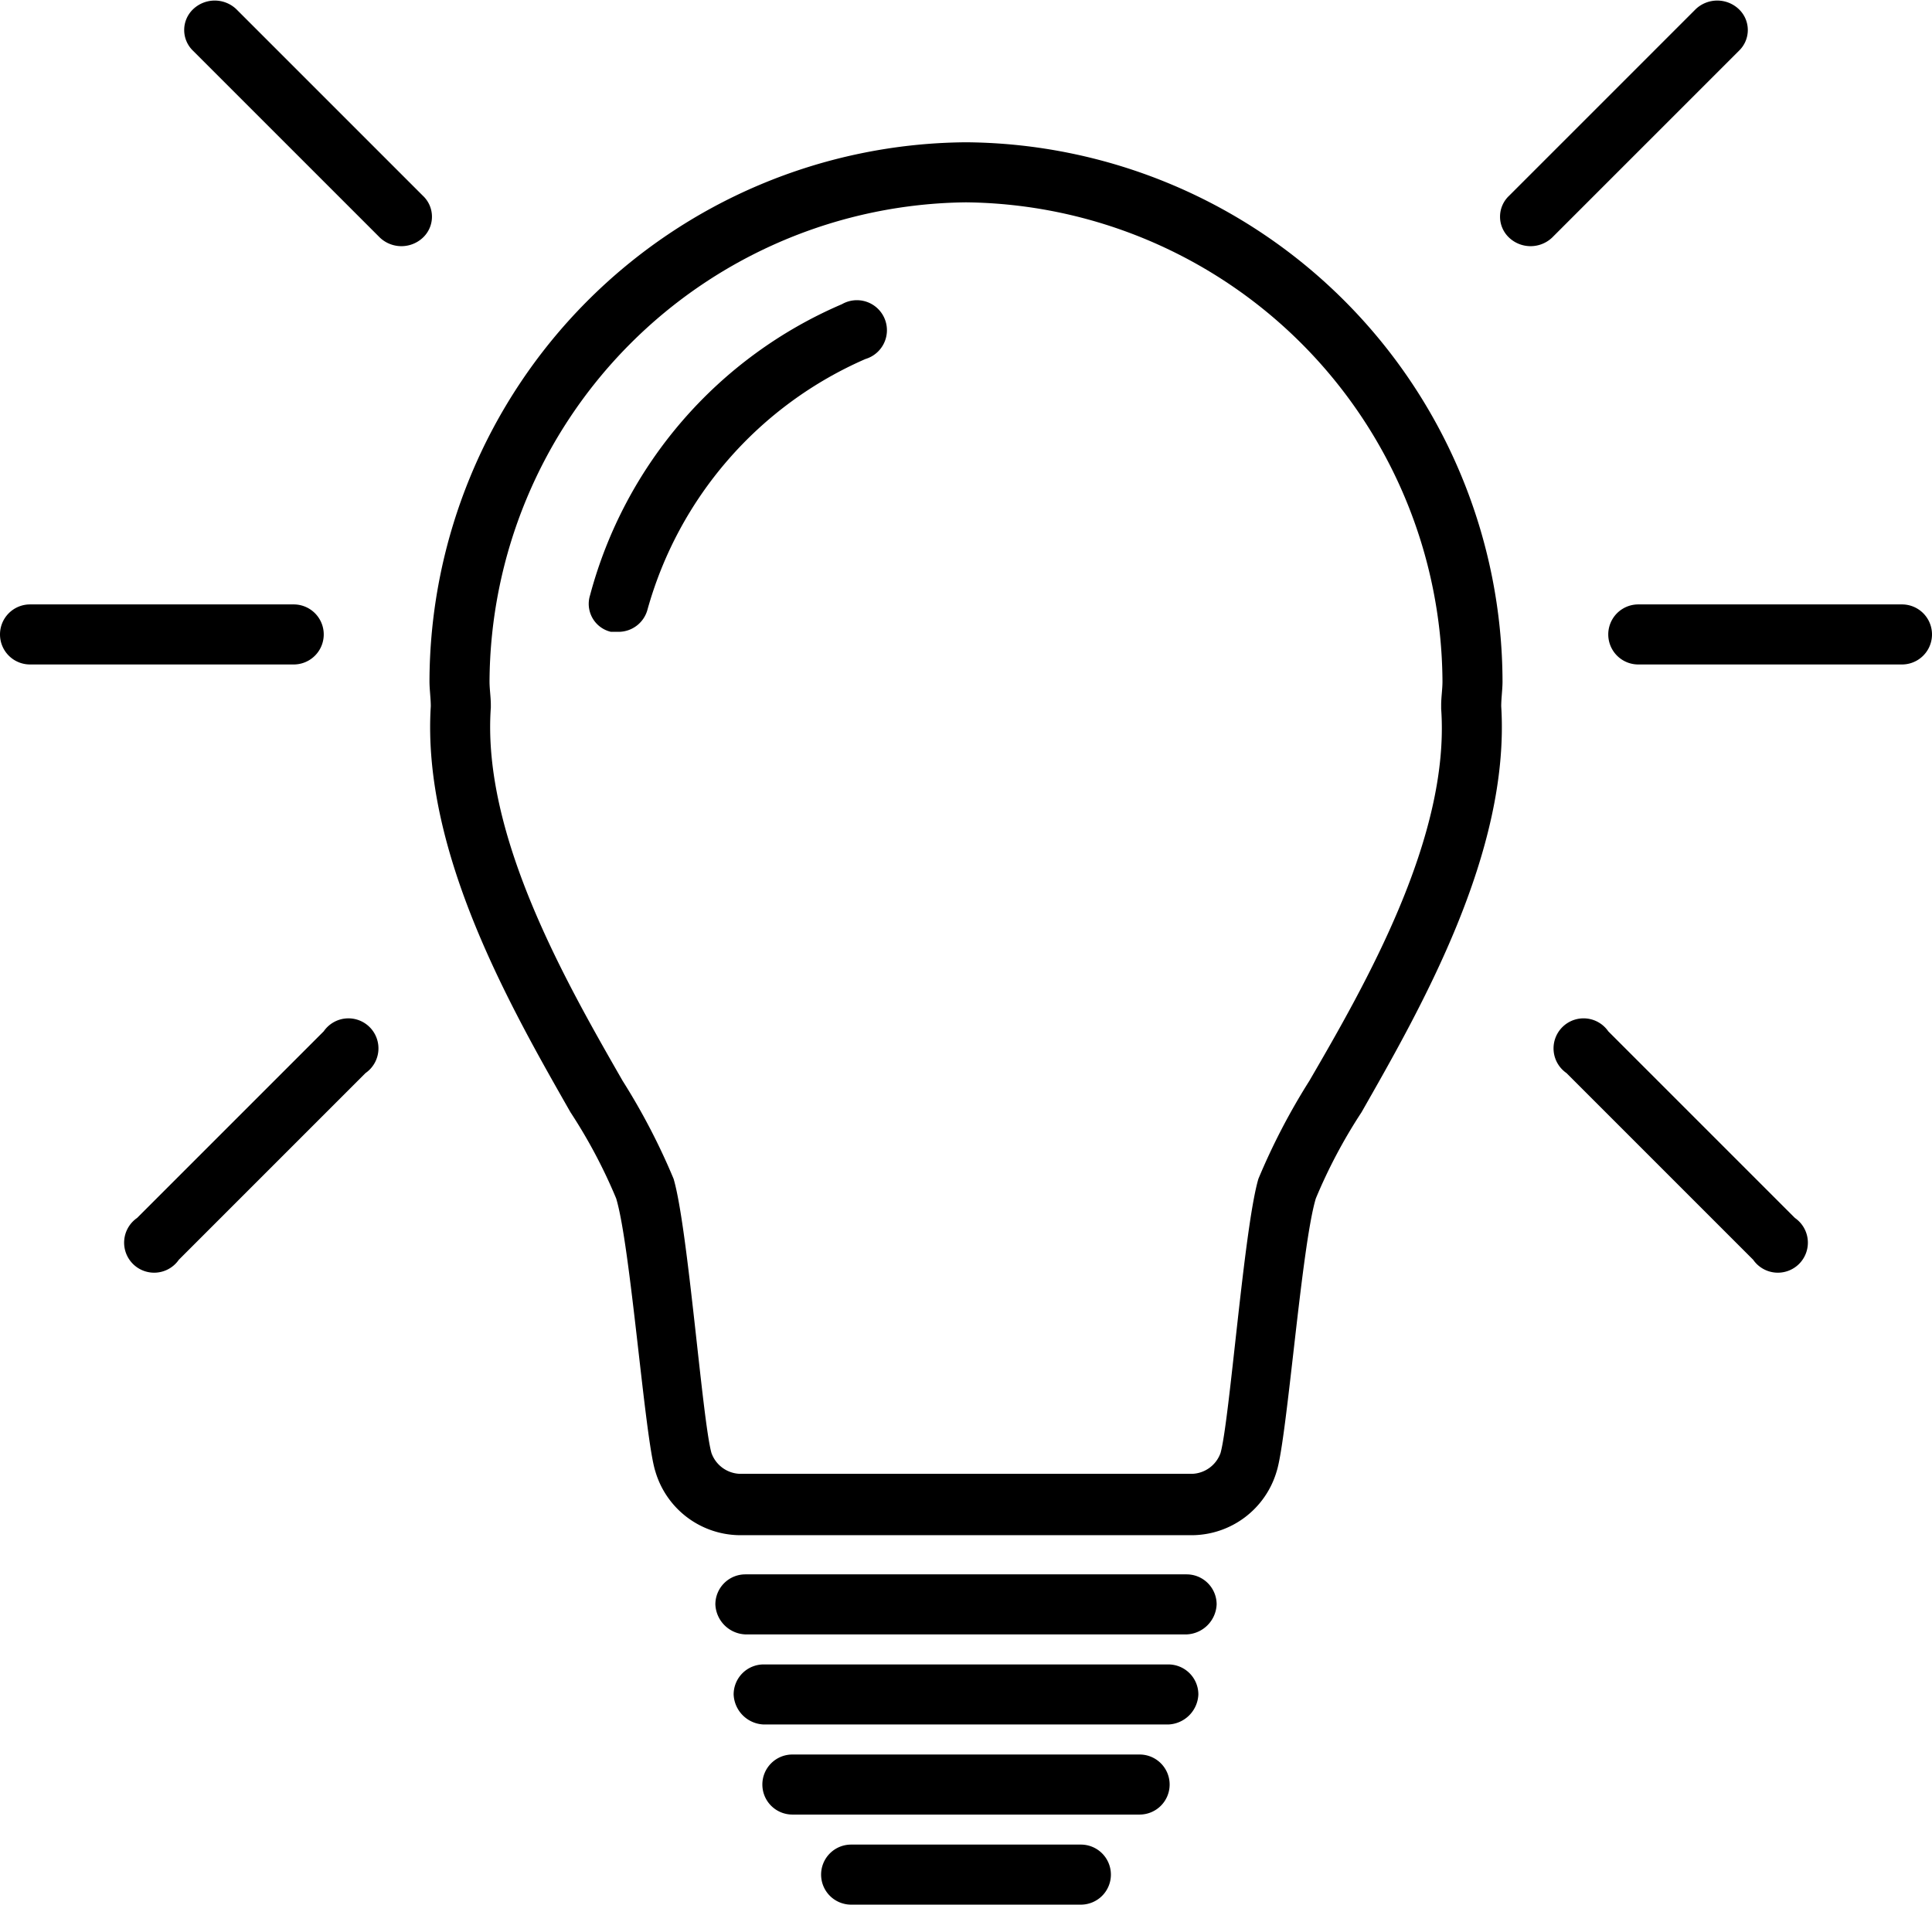
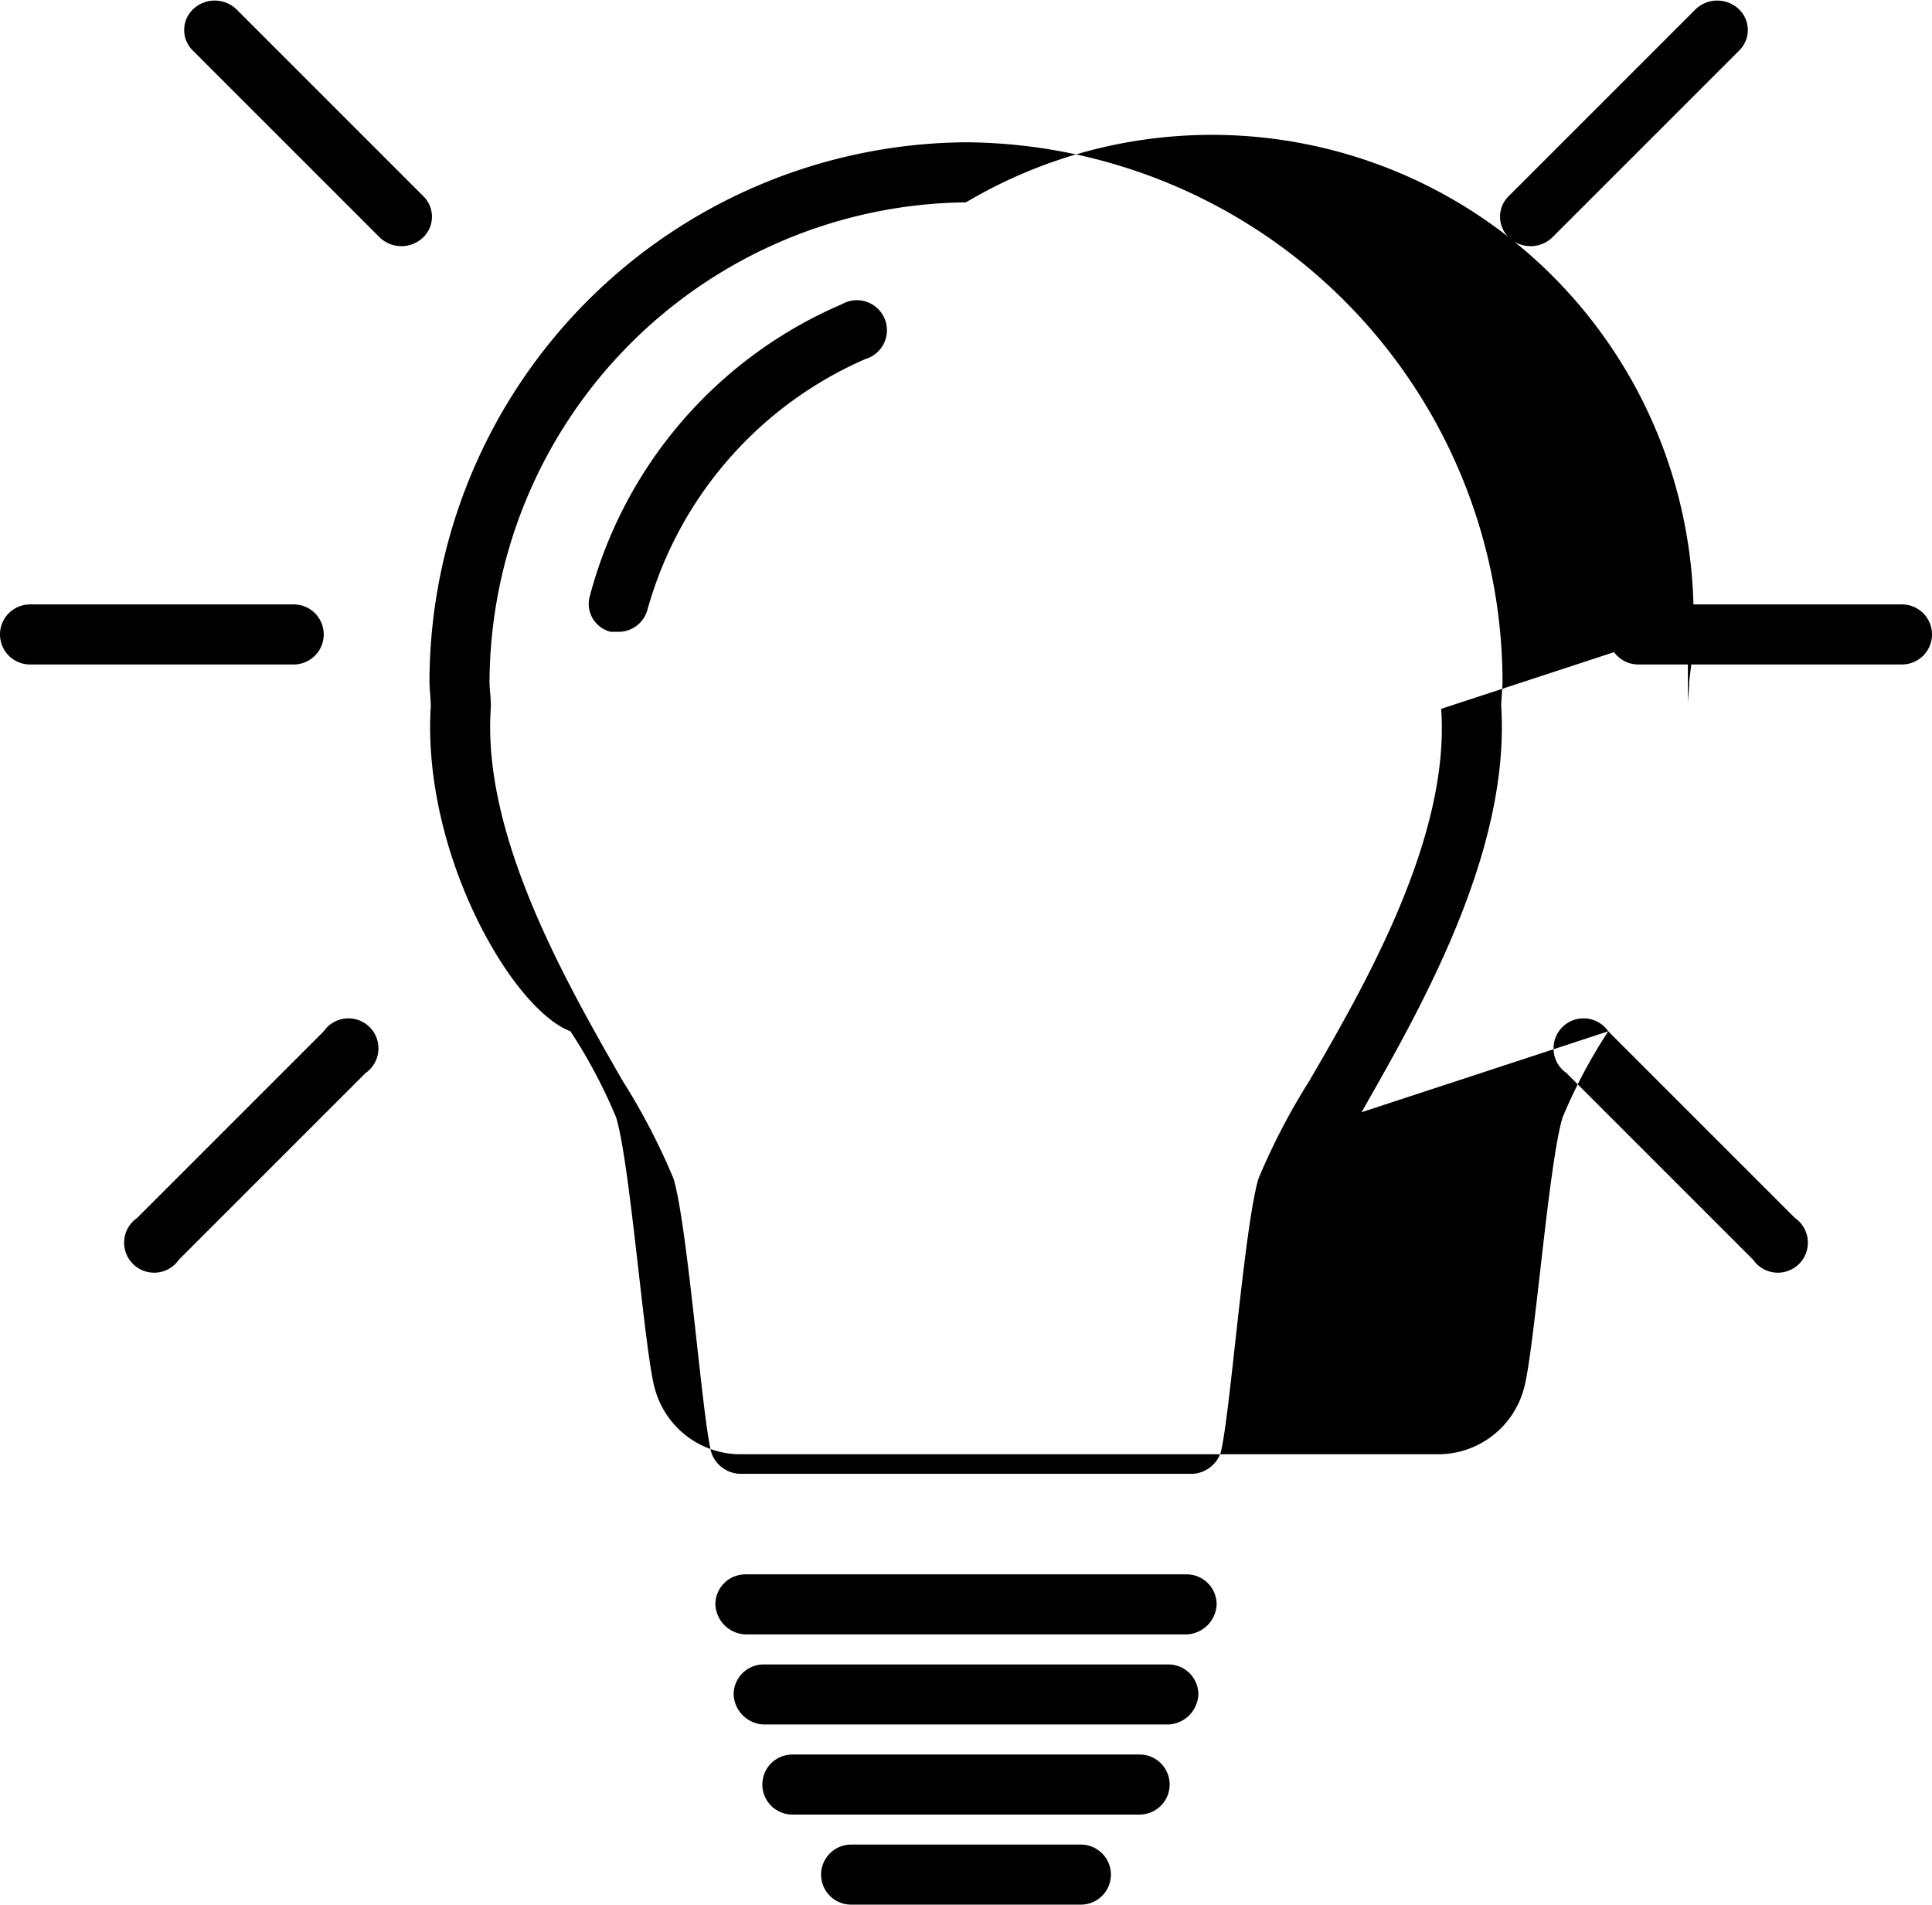
<svg xmlns="http://www.w3.org/2000/svg" viewBox="0 0 148 145.9">
  <g id="Layer_2" data-name="Layer 2">
    <g id="Layer_1-2" data-name="Layer 1">
-       <path d="M47.4,48.4h-.6a2.2,2.2,0,0,1-1.6-2.8A33.7,33.7,0,0,1,64.5,23.3a2.3,2.3,0,1,1,1.8,4.2A29.6,29.6,0,0,0,49.6,46.7,2.3,2.3,0,0,1,47.4,48.4Zm98.3-2.1H125.5a2.3,2.3,0,1,0,0,4.6h20.2a2.3,2.3,0,1,0,0-4.6ZM133.2.7a2.4,2.4,0,0,0-3.3,0L115.6,15a2.2,2.2,0,0,0,0,3.2,2.4,2.4,0,0,0,3.3,0L133.2,3.9A2.2,2.2,0,0,0,133.2.7ZM123.2,79a2.3,2.3,0,1,0-3.2,3.2l14.3,14.3a2.3,2.3,0,1,0,3.2-3.2Zm-18.9,6.2a40.3,40.3,0,0,0-3.5,6.6c-1.1,3.6-2.2,18.4-3,20.9a6.8,6.8,0,0,1-6.5,4.9H56.7a6.8,6.8,0,0,1-6.5-4.9c-.8-2.5-1.9-17.3-3-20.9a40.3,40.3,0,0,0-3.5-6.6C39.2,77.3,32.3,65.3,33,54.1c0-.6-.1-1.3-.1-1.9a41.4,41.4,0,0,1,41-41.3h.2a41.4,41.4,0,0,1,41,41.3c0,.6-.1,1.3-.1,1.9C115.7,65.3,108.8,77.3,104.3,85.2Zm6.1-30.9h0V54c0-.6.1-1.2.1-1.8A36.9,36.9,0,0,0,74,15.5,36.9,36.9,0,0,0,37.5,52.2c0,.6.1,1.2.1,1.8v.2h0c-.7,9.8,5.8,21.1,10.1,28.6a50.2,50.2,0,0,1,3.9,7.5c1.1,3.7,2.2,18.5,2.9,21a2.4,2.4,0,0,0,2.2,1.6H91.3a2.4,2.4,0,0,0,2.2-1.6c.7-2.5,1.8-17.3,2.9-21a50.2,50.2,0,0,1,3.9-7.5C104.6,75.4,111.1,64.1,110.4,54.3ZM90.9,120.6H57.1a2.3,2.3,0,0,0-2.3,2.3,2.4,2.4,0,0,0,2.3,2.3H90.9a2.4,2.4,0,0,0,2.3-2.3A2.3,2.3,0,0,0,90.9,120.6Zm-1.4,6.9h-31a2.3,2.3,0,0,0-2.3,2.3,2.4,2.4,0,0,0,2.3,2.3h31a2.4,2.4,0,0,0,2.3-2.3A2.3,2.3,0,0,0,89.5,127.5Zm-2.2,6.9H60.7a2.3,2.3,0,0,0-2.3,2.3,2.3,2.3,0,0,0,2.3,2.3H87.3a2.3,2.3,0,0,0,2.3-2.3A2.3,2.3,0,0,0,87.3,134.4ZM0,48.6a2.3,2.3,0,0,0,2.3,2.3H22.5a2.3,2.3,0,1,0,0-4.6H2.3A2.3,2.3,0,0,0,0,48.6ZM14.8,3.9,29.1,18.2a2.4,2.4,0,0,0,3.3,0,2.2,2.2,0,0,0,0-3.2L18.1.7a2.4,2.4,0,0,0-3.3,0A2.2,2.2,0,0,0,14.8,3.9ZM10.5,93.3a2.3,2.3,0,1,0,3.2,3.2L28,82.2A2.3,2.3,0,1,0,24.8,79Zm72.3,48H65.2a2.3,2.3,0,0,0-2.3,2.3,2.3,2.3,0,0,0,2.3,2.3H82.8a2.3,2.3,0,0,0,2.3-2.3A2.3,2.3,0,0,0,82.8,141.3Z" />
+       <path d="M47.4,48.4h-.6a2.2,2.2,0,0,1-1.6-2.8A33.7,33.7,0,0,1,64.5,23.3a2.3,2.3,0,1,1,1.8,4.2A29.6,29.6,0,0,0,49.6,46.7,2.3,2.3,0,0,1,47.4,48.4Zm98.3-2.1H125.5a2.3,2.3,0,1,0,0,4.6h20.2a2.3,2.3,0,1,0,0-4.6ZM133.2.7a2.4,2.4,0,0,0-3.3,0L115.6,15a2.2,2.2,0,0,0,0,3.2,2.4,2.4,0,0,0,3.3,0L133.2,3.9A2.2,2.2,0,0,0,133.2.7ZM123.2,79a2.3,2.3,0,1,0-3.2,3.2l14.3,14.3a2.3,2.3,0,1,0,3.2-3.2Za40.3,40.3,0,0,0-3.5,6.6c-1.1,3.6-2.2,18.4-3,20.9a6.8,6.8,0,0,1-6.5,4.9H56.7a6.8,6.8,0,0,1-6.5-4.9c-.8-2.5-1.9-17.3-3-20.9a40.3,40.3,0,0,0-3.5-6.6C39.2,77.3,32.3,65.3,33,54.1c0-.6-.1-1.3-.1-1.9a41.4,41.4,0,0,1,41-41.3h.2a41.4,41.4,0,0,1,41,41.3c0,.6-.1,1.3-.1,1.9C115.7,65.3,108.8,77.3,104.3,85.2Zm6.1-30.9h0V54c0-.6.1-1.2.1-1.8A36.9,36.9,0,0,0,74,15.5,36.9,36.9,0,0,0,37.5,52.2c0,.6.1,1.2.1,1.8v.2h0c-.7,9.8,5.8,21.1,10.1,28.6a50.2,50.2,0,0,1,3.9,7.5c1.1,3.7,2.2,18.5,2.9,21a2.4,2.4,0,0,0,2.2,1.6H91.3a2.4,2.4,0,0,0,2.2-1.6c.7-2.5,1.8-17.3,2.9-21a50.2,50.2,0,0,1,3.9-7.5C104.6,75.4,111.1,64.1,110.4,54.3ZM90.9,120.6H57.1a2.3,2.3,0,0,0-2.3,2.3,2.4,2.4,0,0,0,2.3,2.3H90.9a2.4,2.4,0,0,0,2.3-2.3A2.3,2.3,0,0,0,90.9,120.6Zm-1.4,6.9h-31a2.3,2.3,0,0,0-2.3,2.3,2.4,2.4,0,0,0,2.3,2.3h31a2.4,2.4,0,0,0,2.3-2.3A2.3,2.3,0,0,0,89.5,127.5Zm-2.2,6.9H60.7a2.3,2.3,0,0,0-2.3,2.3,2.3,2.3,0,0,0,2.3,2.3H87.3a2.3,2.3,0,0,0,2.3-2.3A2.3,2.3,0,0,0,87.3,134.4ZM0,48.6a2.3,2.3,0,0,0,2.3,2.3H22.5a2.3,2.3,0,1,0,0-4.6H2.3A2.3,2.3,0,0,0,0,48.6ZM14.8,3.9,29.1,18.2a2.4,2.4,0,0,0,3.3,0,2.2,2.2,0,0,0,0-3.2L18.1.7a2.4,2.4,0,0,0-3.3,0A2.2,2.2,0,0,0,14.8,3.9ZM10.5,93.3a2.3,2.3,0,1,0,3.2,3.2L28,82.2A2.3,2.3,0,1,0,24.8,79Zm72.3,48H65.2a2.3,2.3,0,0,0-2.3,2.3,2.3,2.3,0,0,0,2.3,2.3H82.8a2.3,2.3,0,0,0,2.3-2.3A2.3,2.3,0,0,0,82.8,141.3Z" />
    </g>
  </g>
</svg>